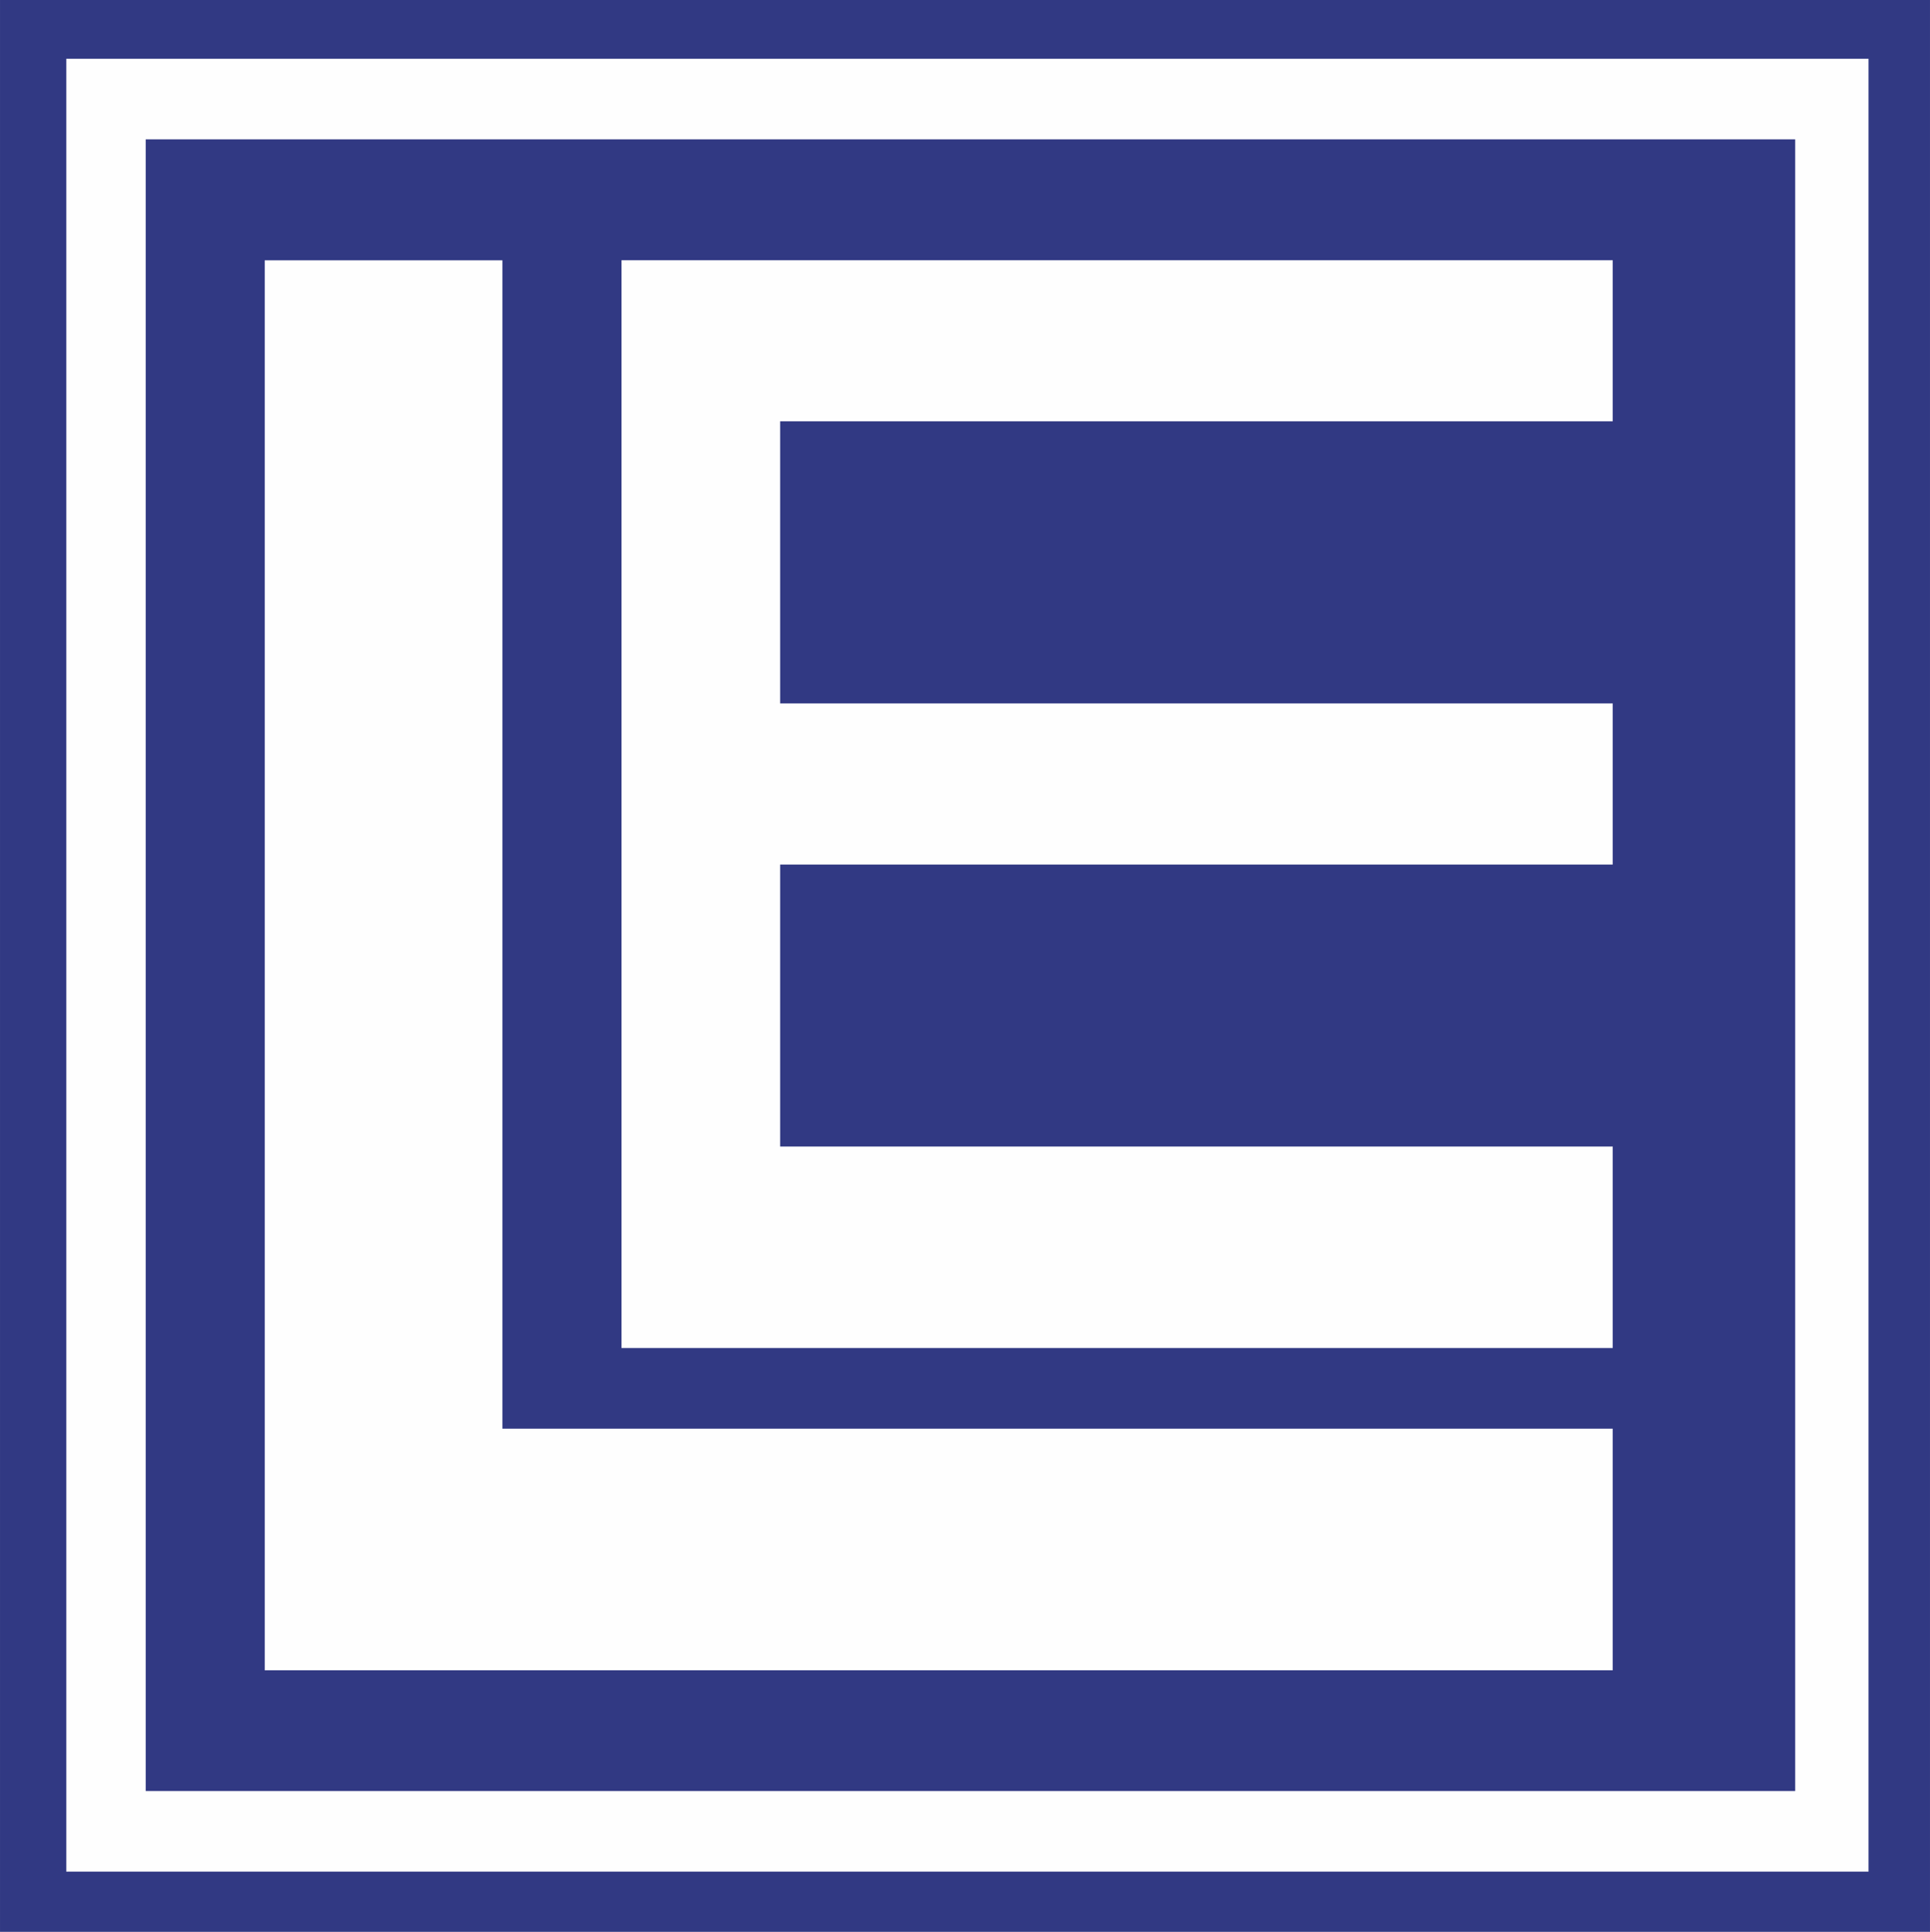
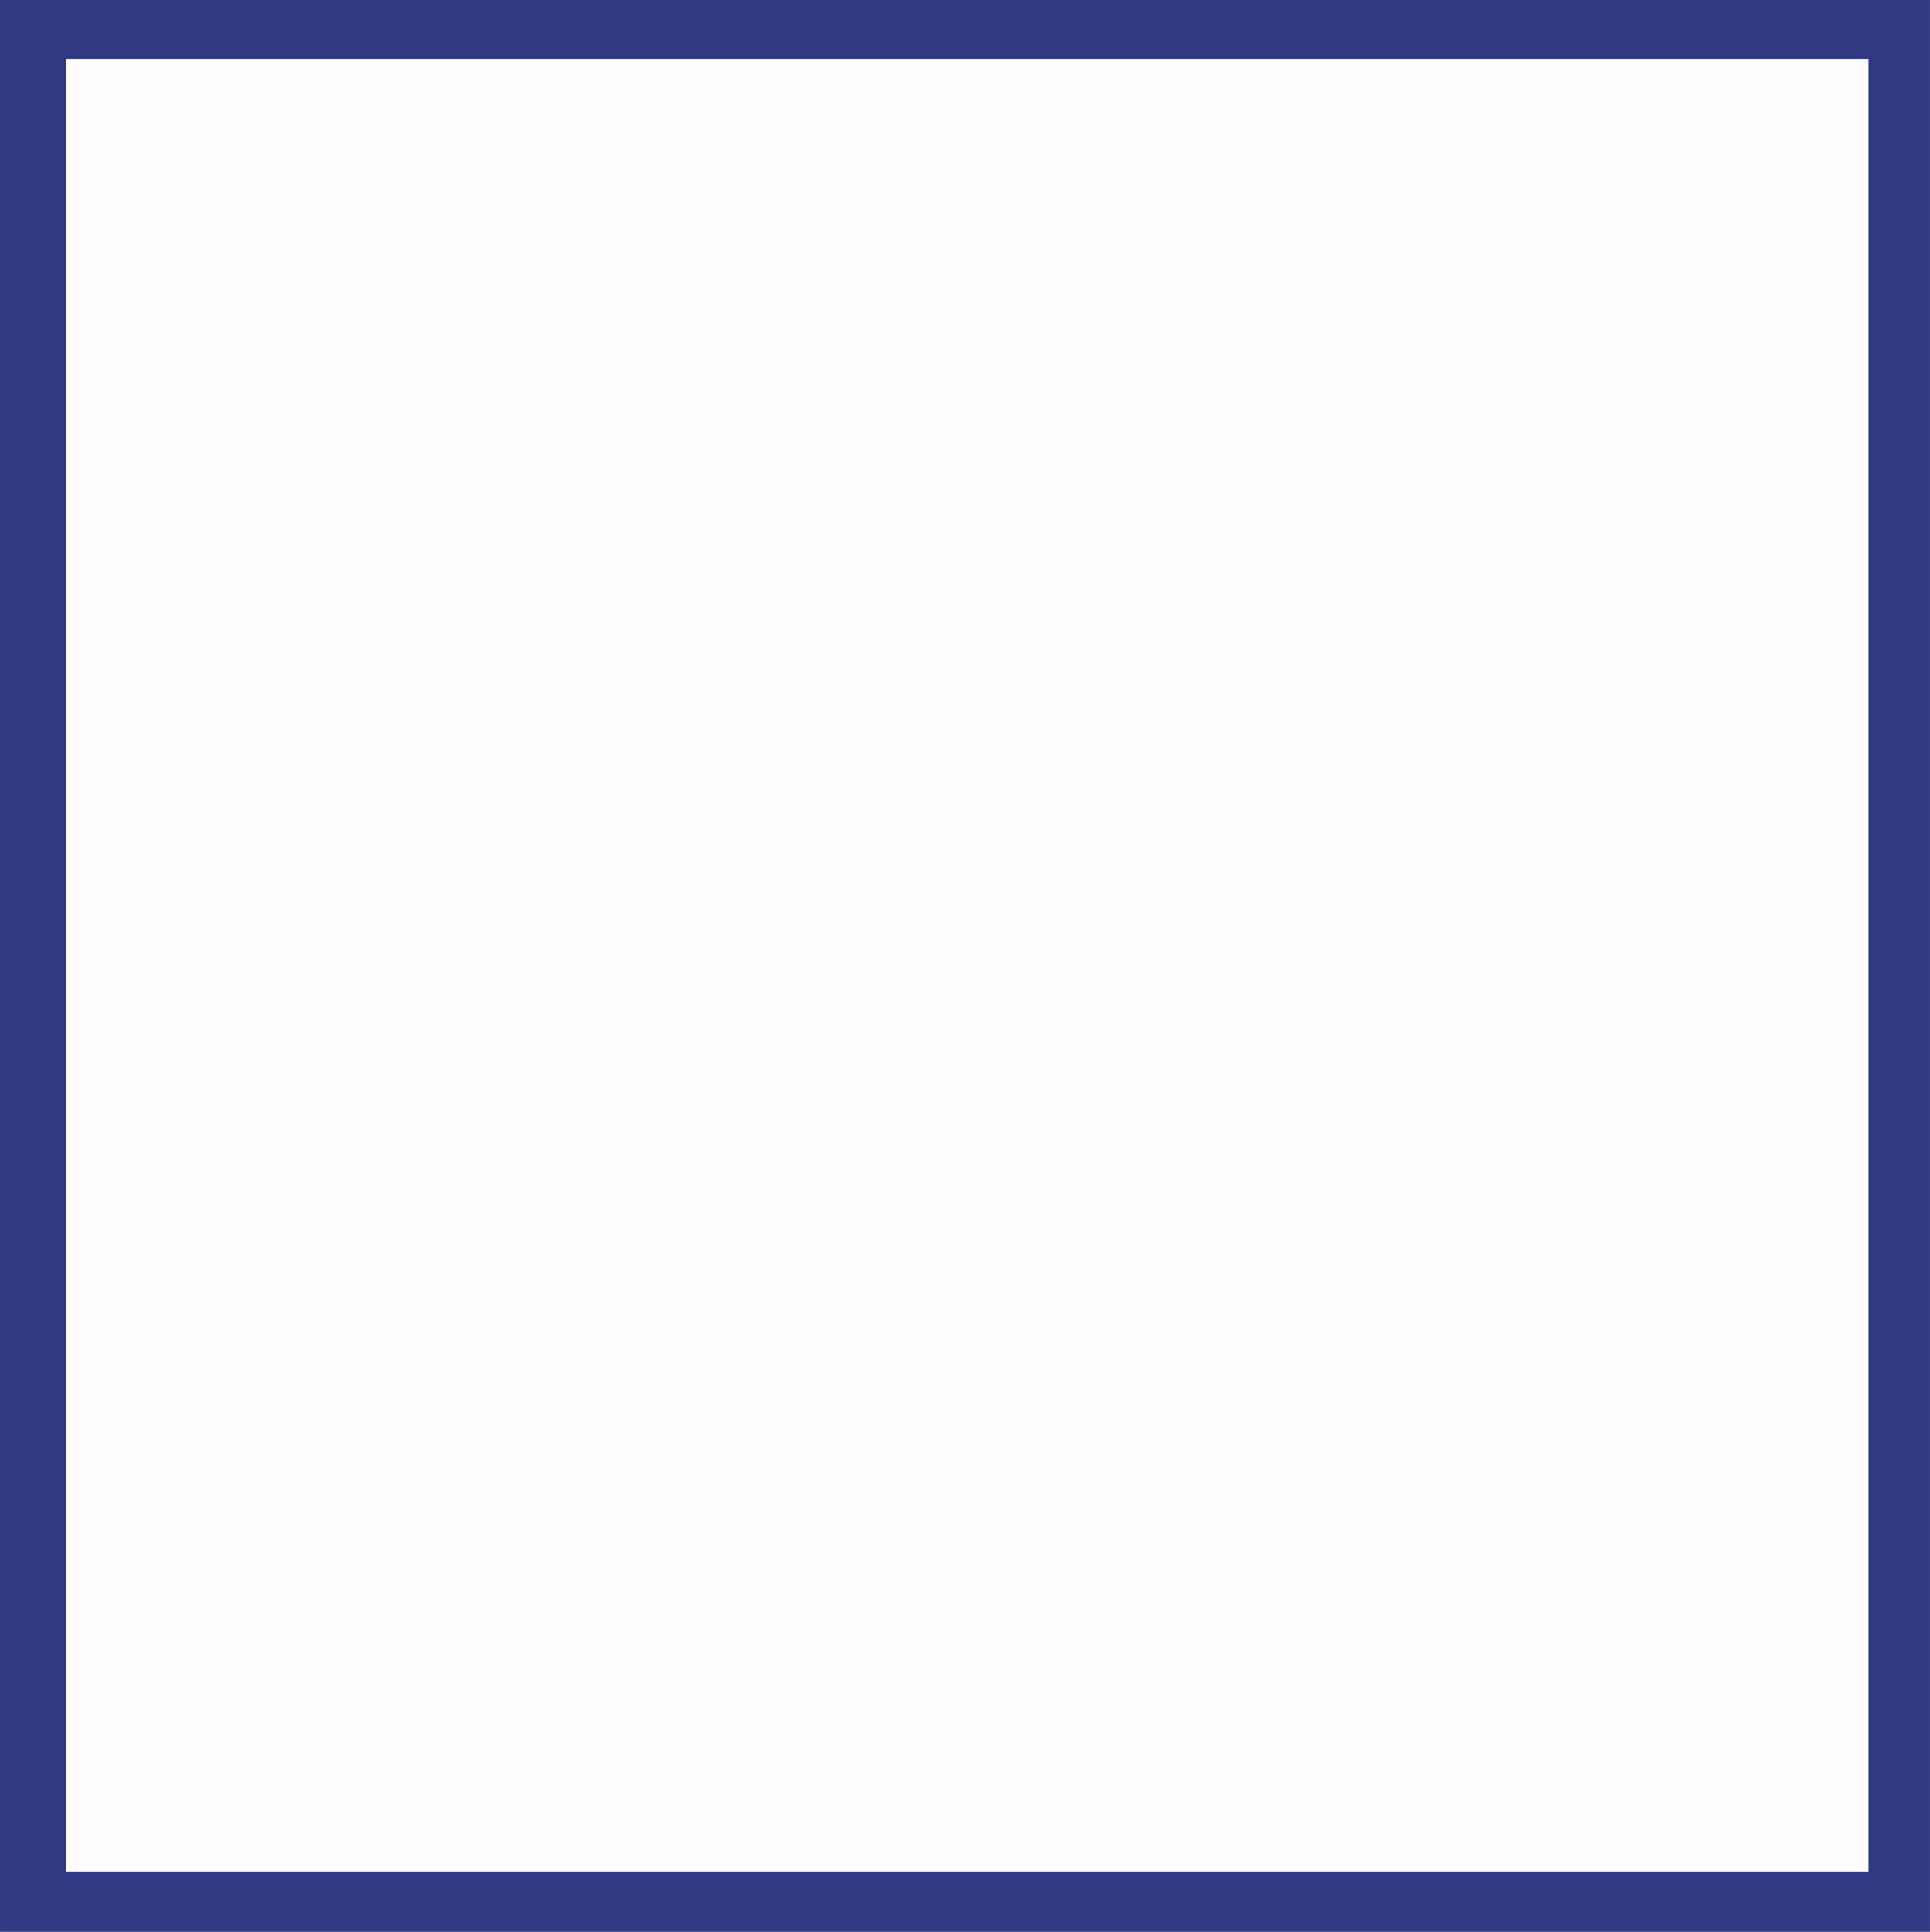
<svg xmlns="http://www.w3.org/2000/svg" xml:space="preserve" width="6.244mm" height="6.251mm" version="1.1" style="shape-rendering:geometricPrecision; text-rendering:geometricPrecision; image-rendering:optimizeQuality; fill-rule:evenodd; clip-rule:evenodd" viewBox="0 0 265.6 265.9">
  <defs>
    <style type="text/css">
   
    .fil1 {fill:#FEFEFE}
    .fil0 {fill:#313983}
   
  </style>
  </defs>
  <g id="Layer_x0020_1">
    <polygon class="fil0" points="-0,265.9 265.6,265.9 265.6,0 0,0 " />
    <polygon class="fil1" points="9.12,8.09 257.14,8.09 257.14,257.61 9.12,257.61 " />
-     <path class="fil0" d="M221.94 57.99l-114.58 0 0 38.83 114.58 0 0 22.18 -114.58 0 0 38.81 114.58 0 0 27.73 -114.58 0 -21.83 0 0 -149.72 21.83 0 114.58 0 0 22.17zm0 171.91l-152.8 0 -32.71 0 0 -194.07 32.71 0 0 160.81 152.8 0 0 33.26zm21.85 -210.72l3.26 0 -227 0 0 227.34 227 0 0 -227.34 -3.26 0z" />
  </g>
</svg>